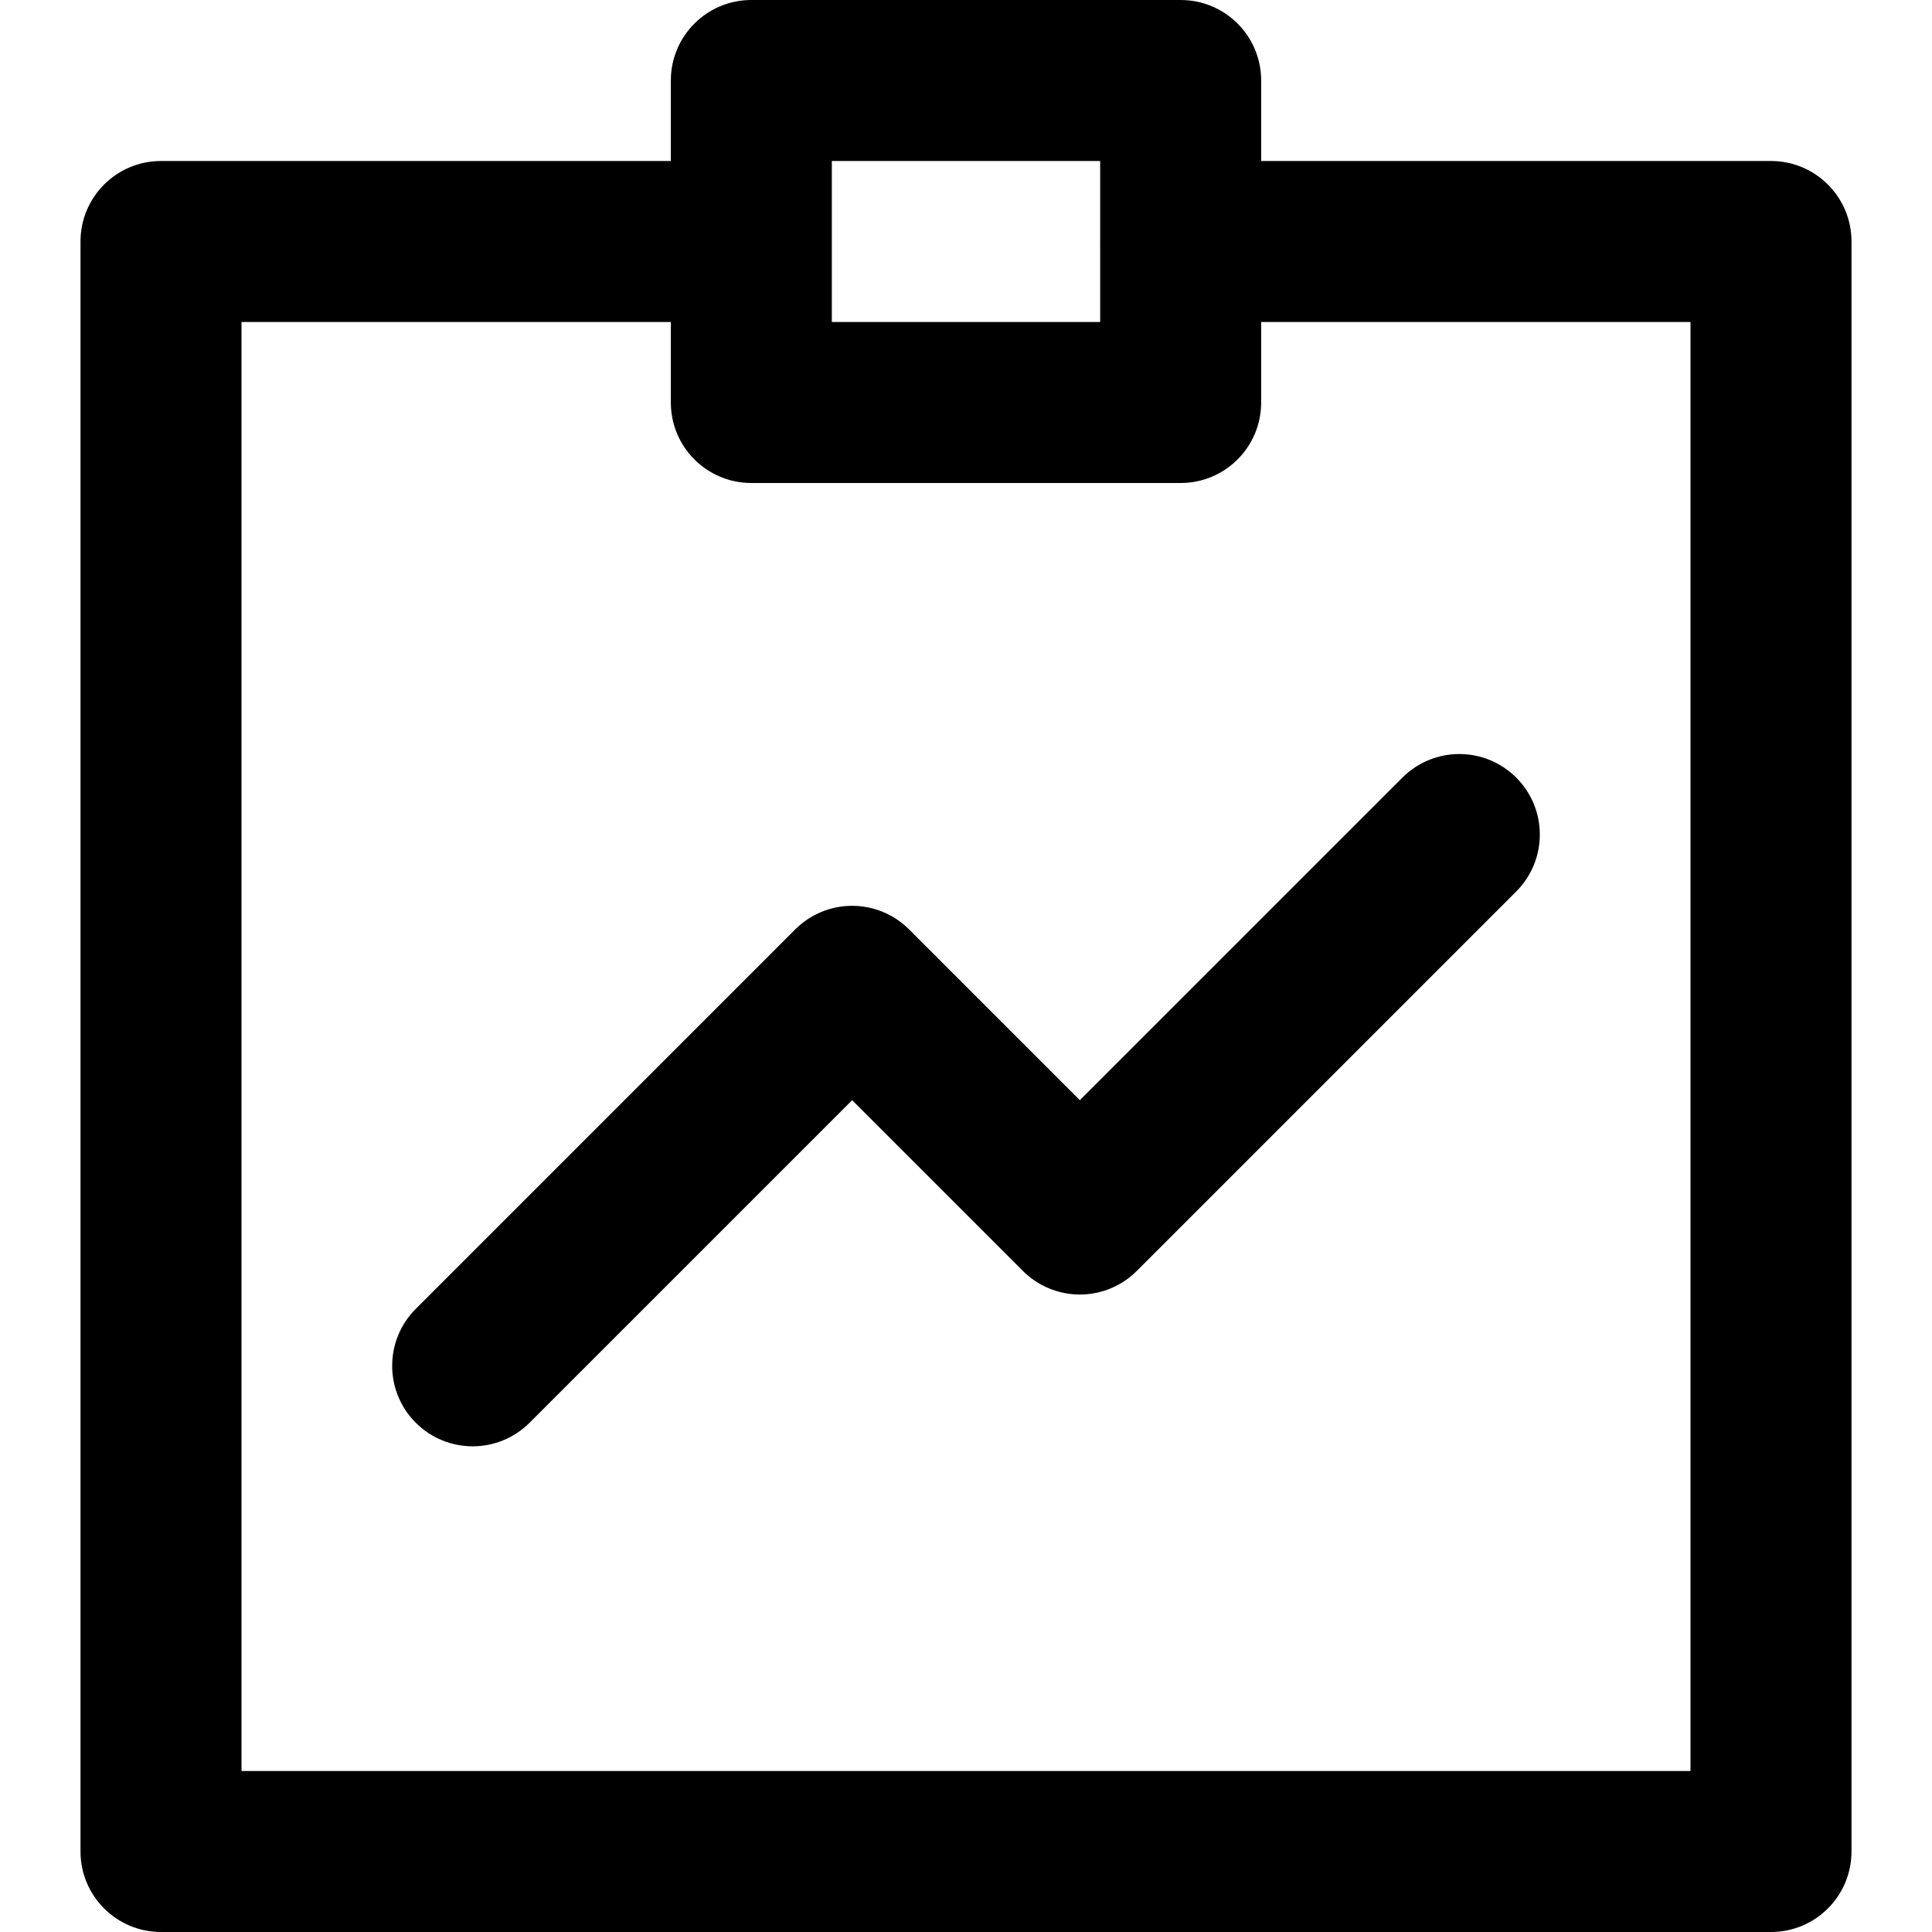
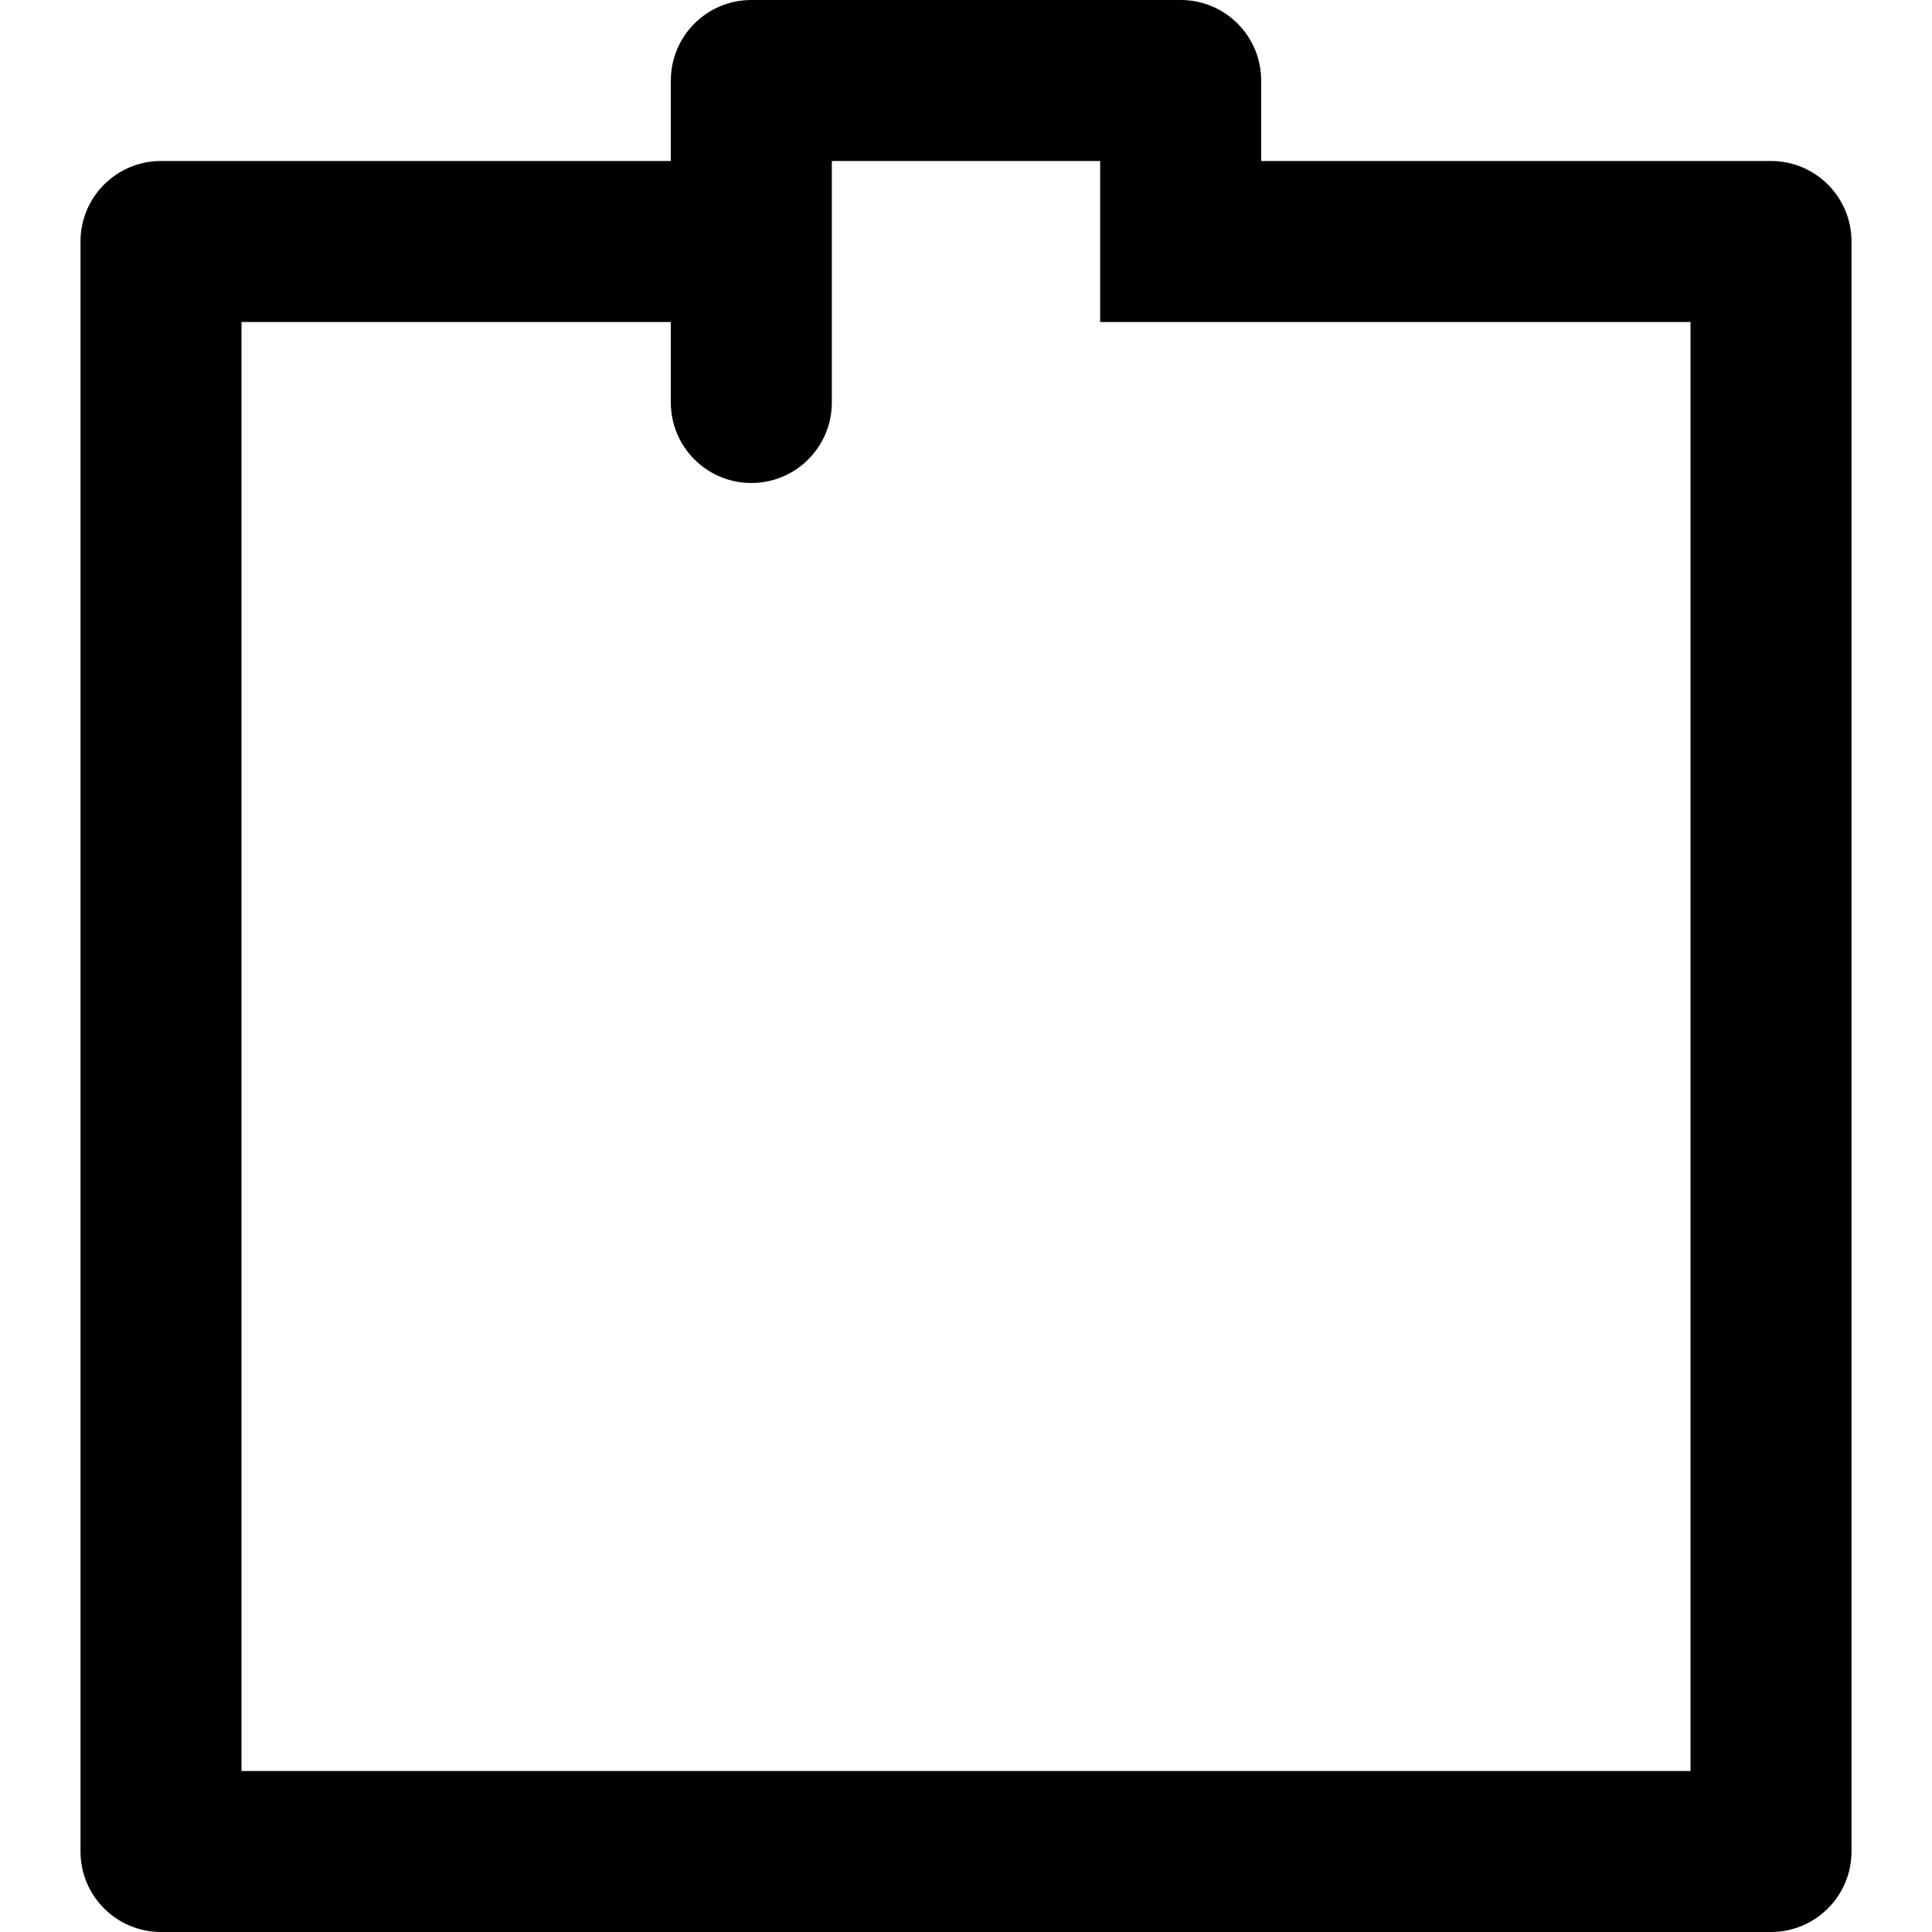
<svg xmlns="http://www.w3.org/2000/svg" version="1.1" id="Layer_1" x="0px" y="0px" viewBox="0 0 512 512" style="enable-background:new 0 0 512 512;" xml:space="preserve">
  <g>
    <g>
-       <path d="M401.819,206.077c-8.33-8.331-21.838-8.331-30.17,0l-85.48,85.481l-45.254-45.257c-4.001-4.001-9.426-6.249-15.086-6.249    c-5.658,0-11.083,2.247-15.084,6.249L110.18,346.869c-8.331,8.33-8.331,21.838,0,30.17c4.166,4.166,9.626,6.248,15.084,6.248    c5.46,0,10.92-2.084,15.084-6.248l85.481-85.478l45.254,45.254c4.001,4.001,9.427,6.248,15.086,6.248    c5.658,0,11.083-2.247,15.084-6.248l100.567-100.567C410.15,227.917,410.15,214.409,401.819,206.077z" />
-     </g>
+       </g>
  </g>
  <g>
    <g>
-       <path d="M469.333,42.667H334.222V21.333C334.222,9.552,324.671,0,312.889,0H199.111c-11.782,0-21.333,9.552-21.333,21.333v21.333    H42.667c-11.782,0-21.333,9.552-21.333,21.333v426.667c0,11.782,9.552,21.333,21.333,21.333h426.667    c11.782,0,21.333-9.552,21.333-21.333V64C490.667,52.218,481.115,42.667,469.333,42.667z M220.444,42.667h71.111v21.249    c0,0.028-0.004,0.055-0.004,0.084s0.004,0.055,0.004,0.084v21.249h-71.111V42.667z M448,469.333H64v-384h113.778v21.333    c0,11.782,9.552,21.333,21.333,21.333h113.778c11.782,0,21.333-9.552,21.333-21.333V85.333H448V469.333z" />
+       <path d="M469.333,42.667H334.222V21.333C334.222,9.552,324.671,0,312.889,0H199.111c-11.782,0-21.333,9.552-21.333,21.333v21.333    H42.667c-11.782,0-21.333,9.552-21.333,21.333v426.667c0,11.782,9.552,21.333,21.333,21.333h426.667    c11.782,0,21.333-9.552,21.333-21.333V64C490.667,52.218,481.115,42.667,469.333,42.667z M220.444,42.667h71.111v21.249    c0,0.028-0.004,0.055-0.004,0.084s0.004,0.055,0.004,0.084v21.249h-71.111V42.667z M448,469.333H64v-384h113.778v21.333    c0,11.782,9.552,21.333,21.333,21.333c11.782,0,21.333-9.552,21.333-21.333V85.333H448V469.333z" />
    </g>
  </g>
  <g>
</g>
  <g>
</g>
  <g>
</g>
  <g>
</g>
  <g>
</g>
  <g>
</g>
  <g>
</g>
  <g>
</g>
  <g>
</g>
  <g>
</g>
  <g>
</g>
  <g>
</g>
  <g>
</g>
  <g>
</g>
  <g>
</g>
</svg>